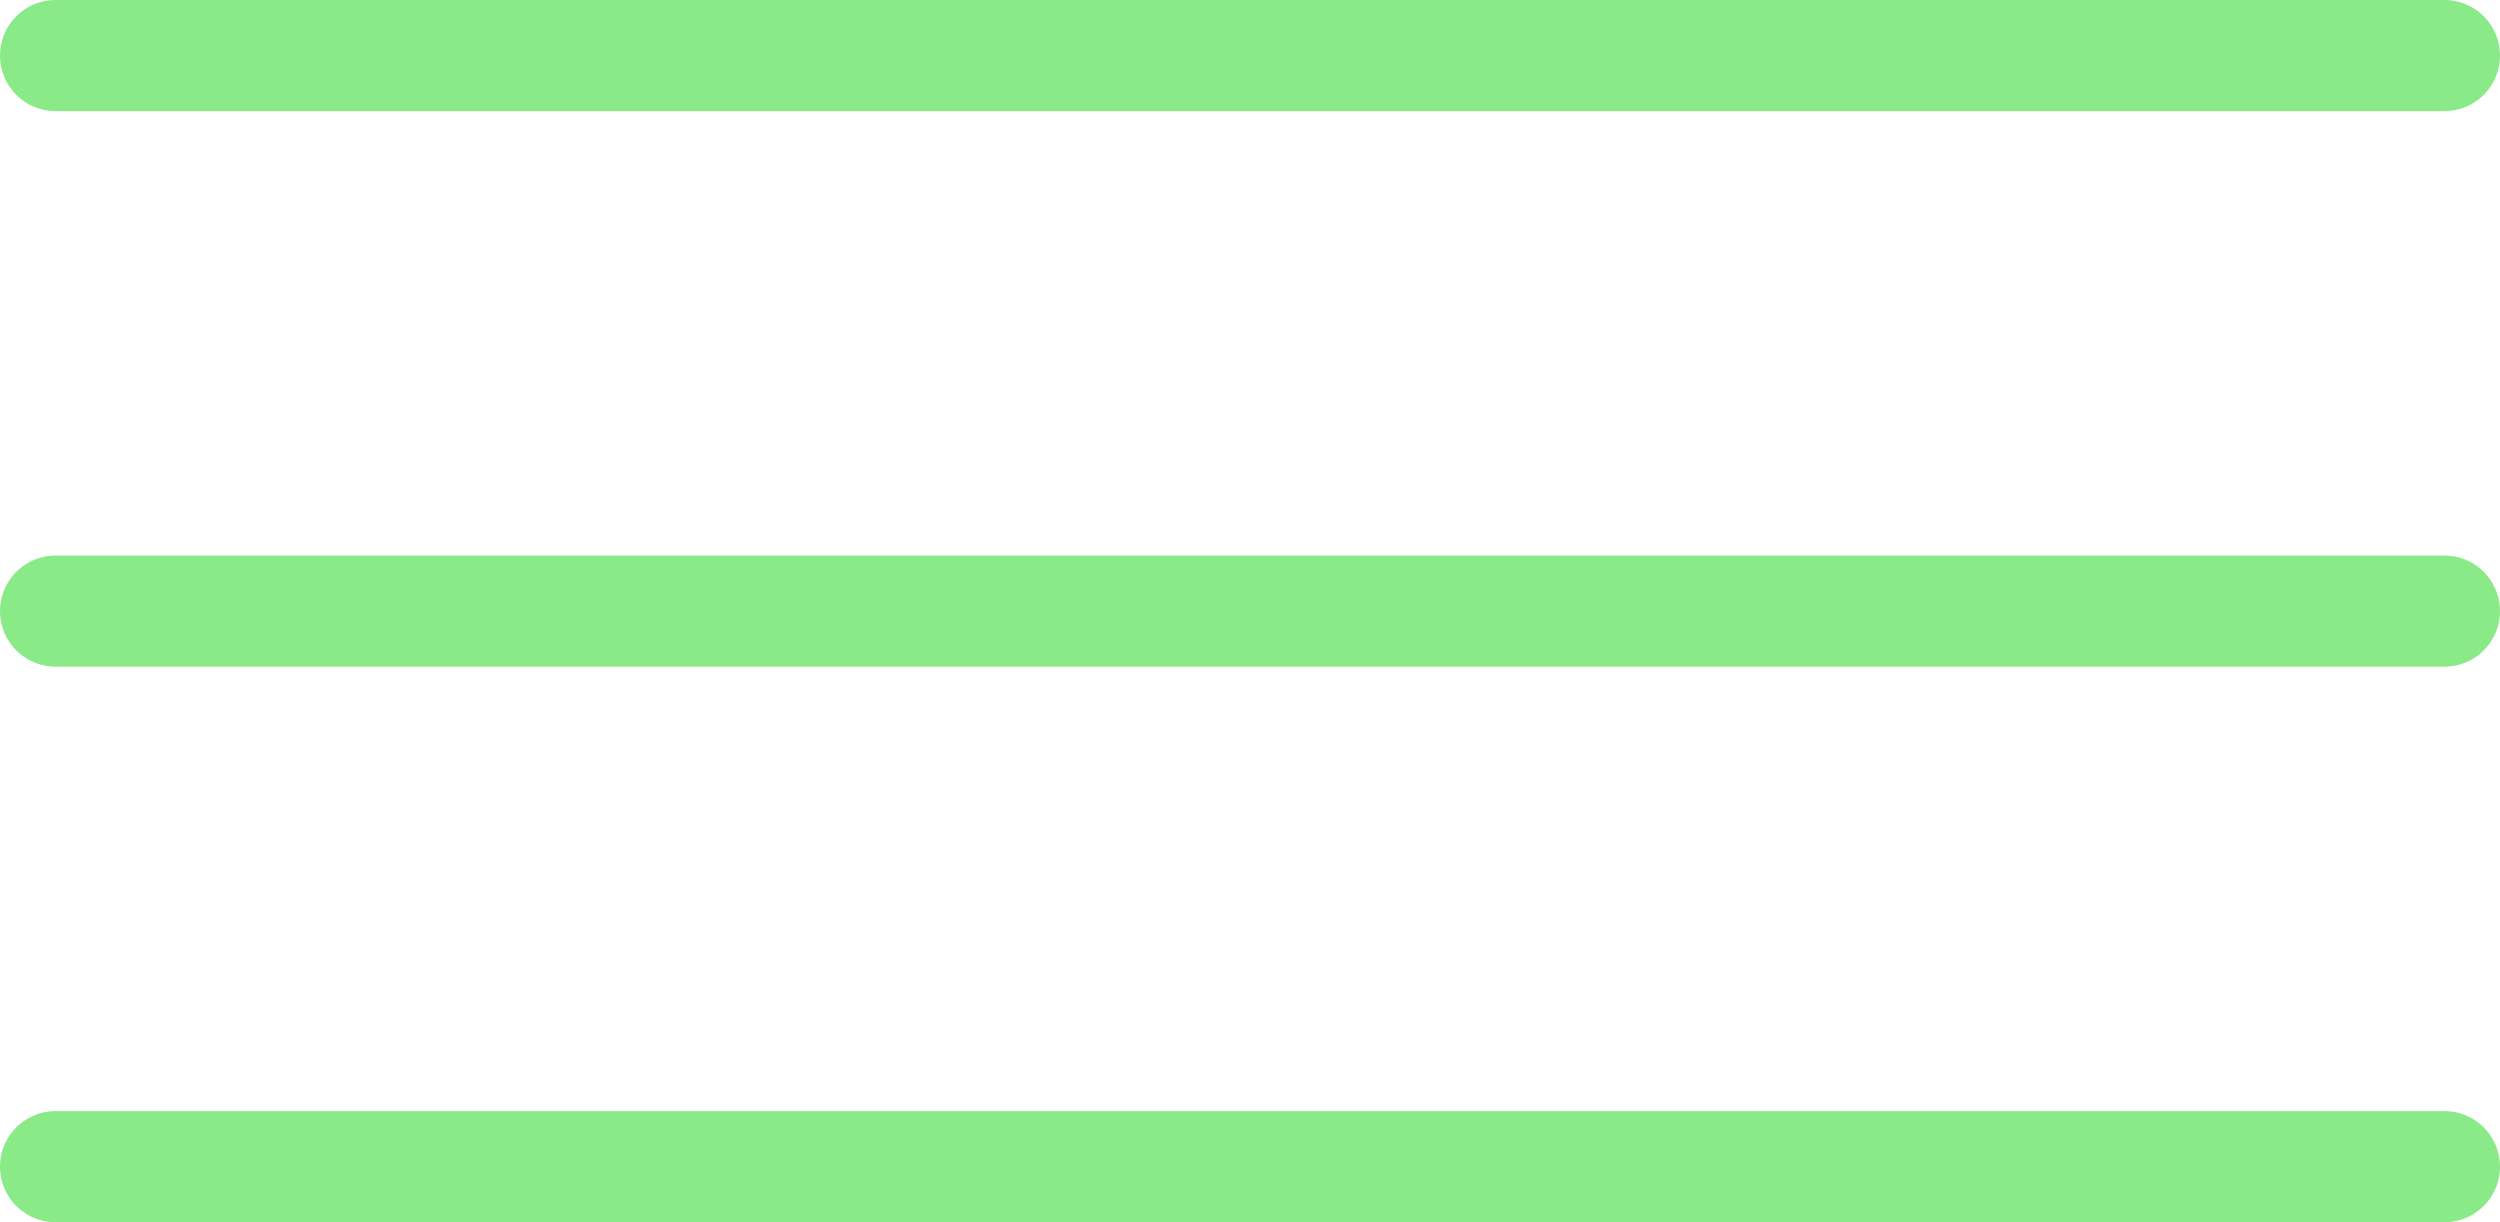
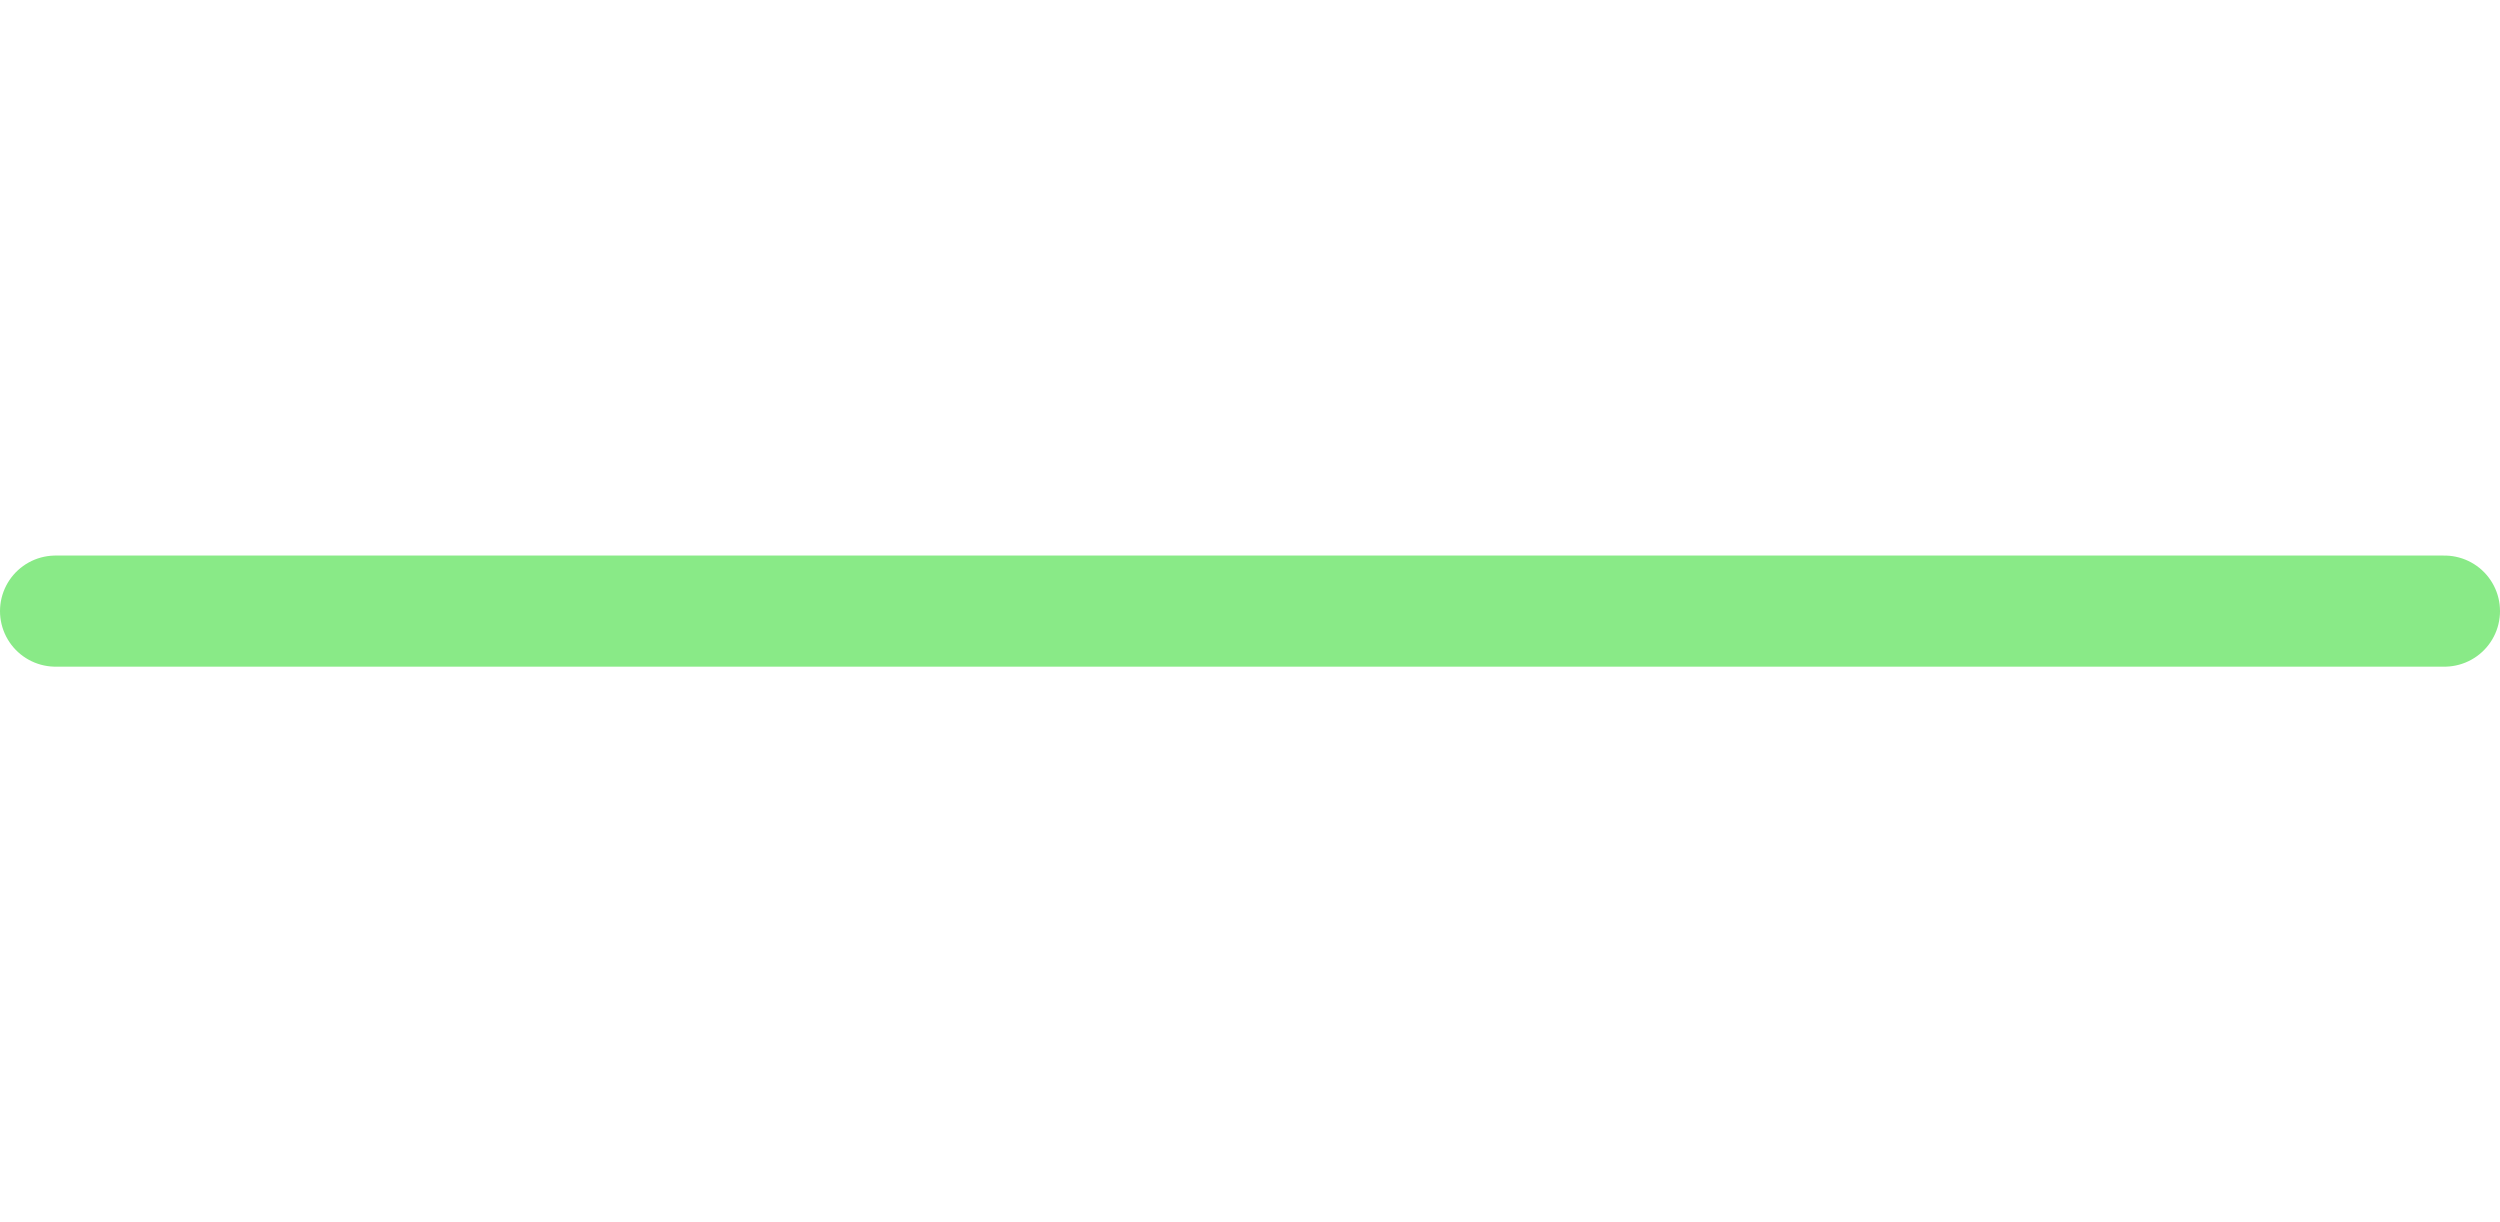
<svg xmlns="http://www.w3.org/2000/svg" width="45" height="22" viewBox="0 0 45 22" fill="none">
-   <line x1="1" y1="1" x2="44" y2="1" stroke="#89EA87" stroke-width="2" stroke-linecap="round" />
  <line x1="1" y1="11" x2="44" y2="11" stroke="#89EA87" stroke-width="2" stroke-linecap="round" />
-   <line x1="1" y1="21" x2="44" y2="21" stroke="#89EA87" stroke-width="2" stroke-linecap="round" />
</svg>